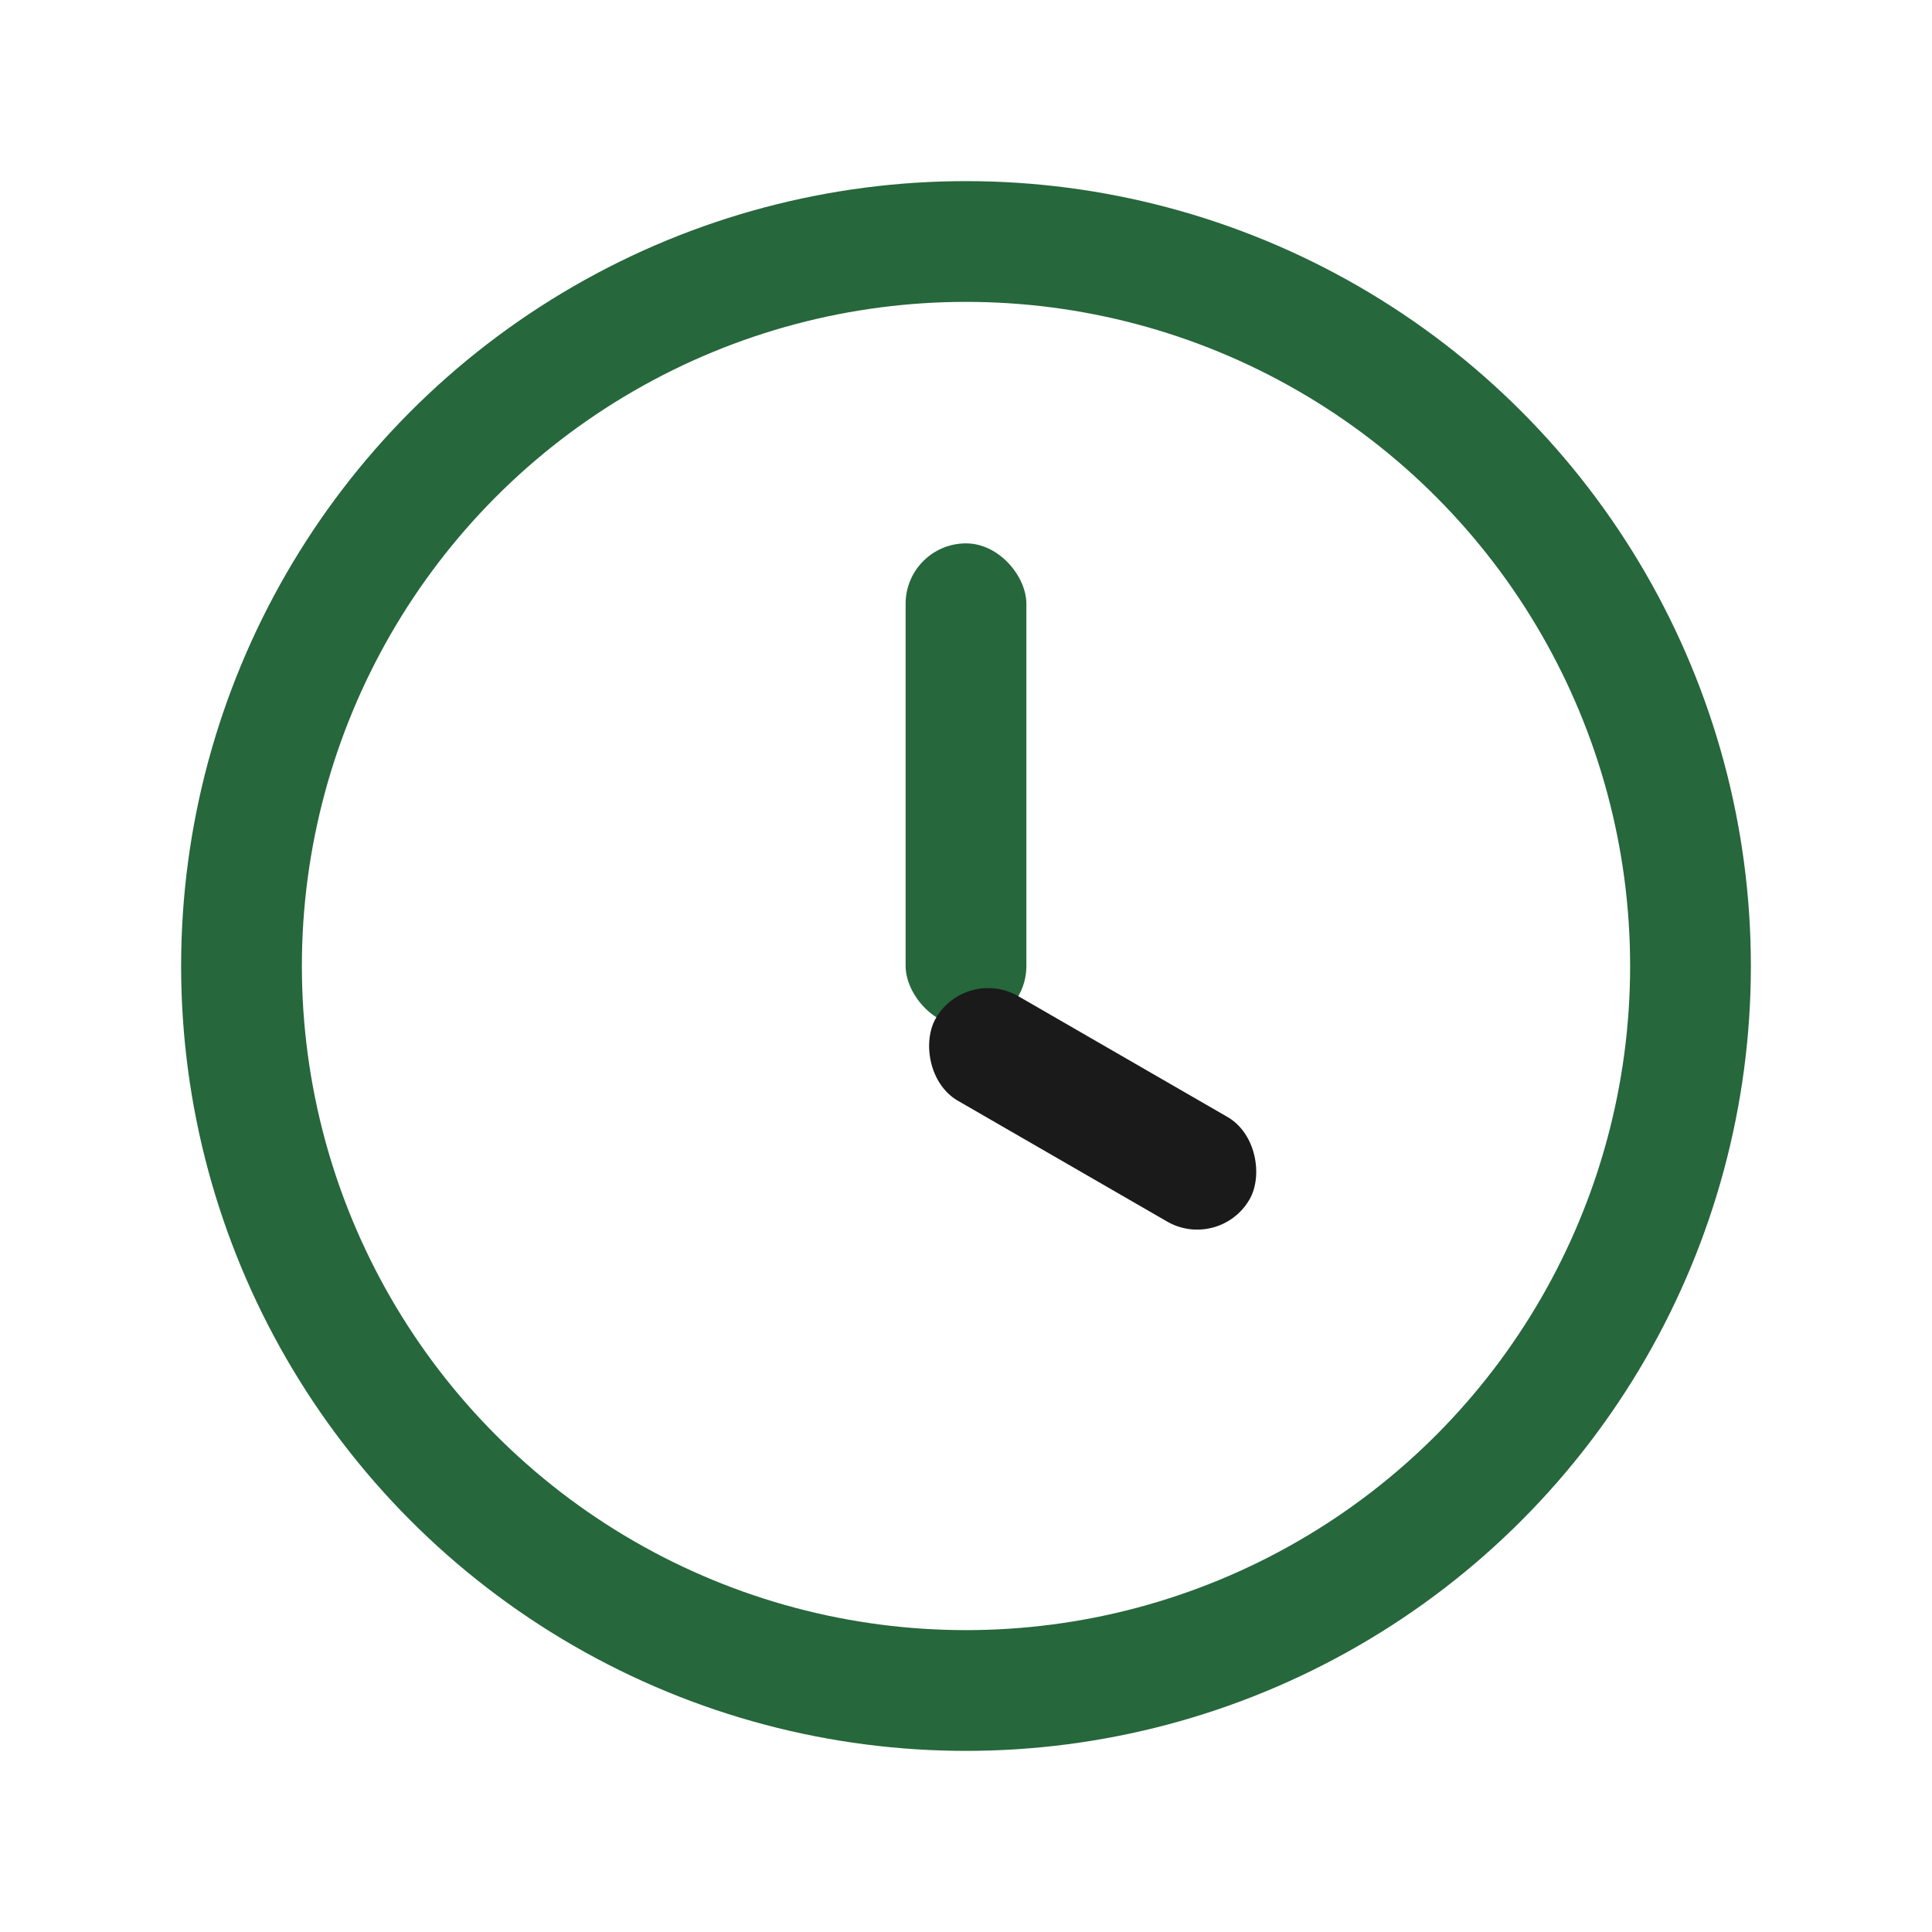
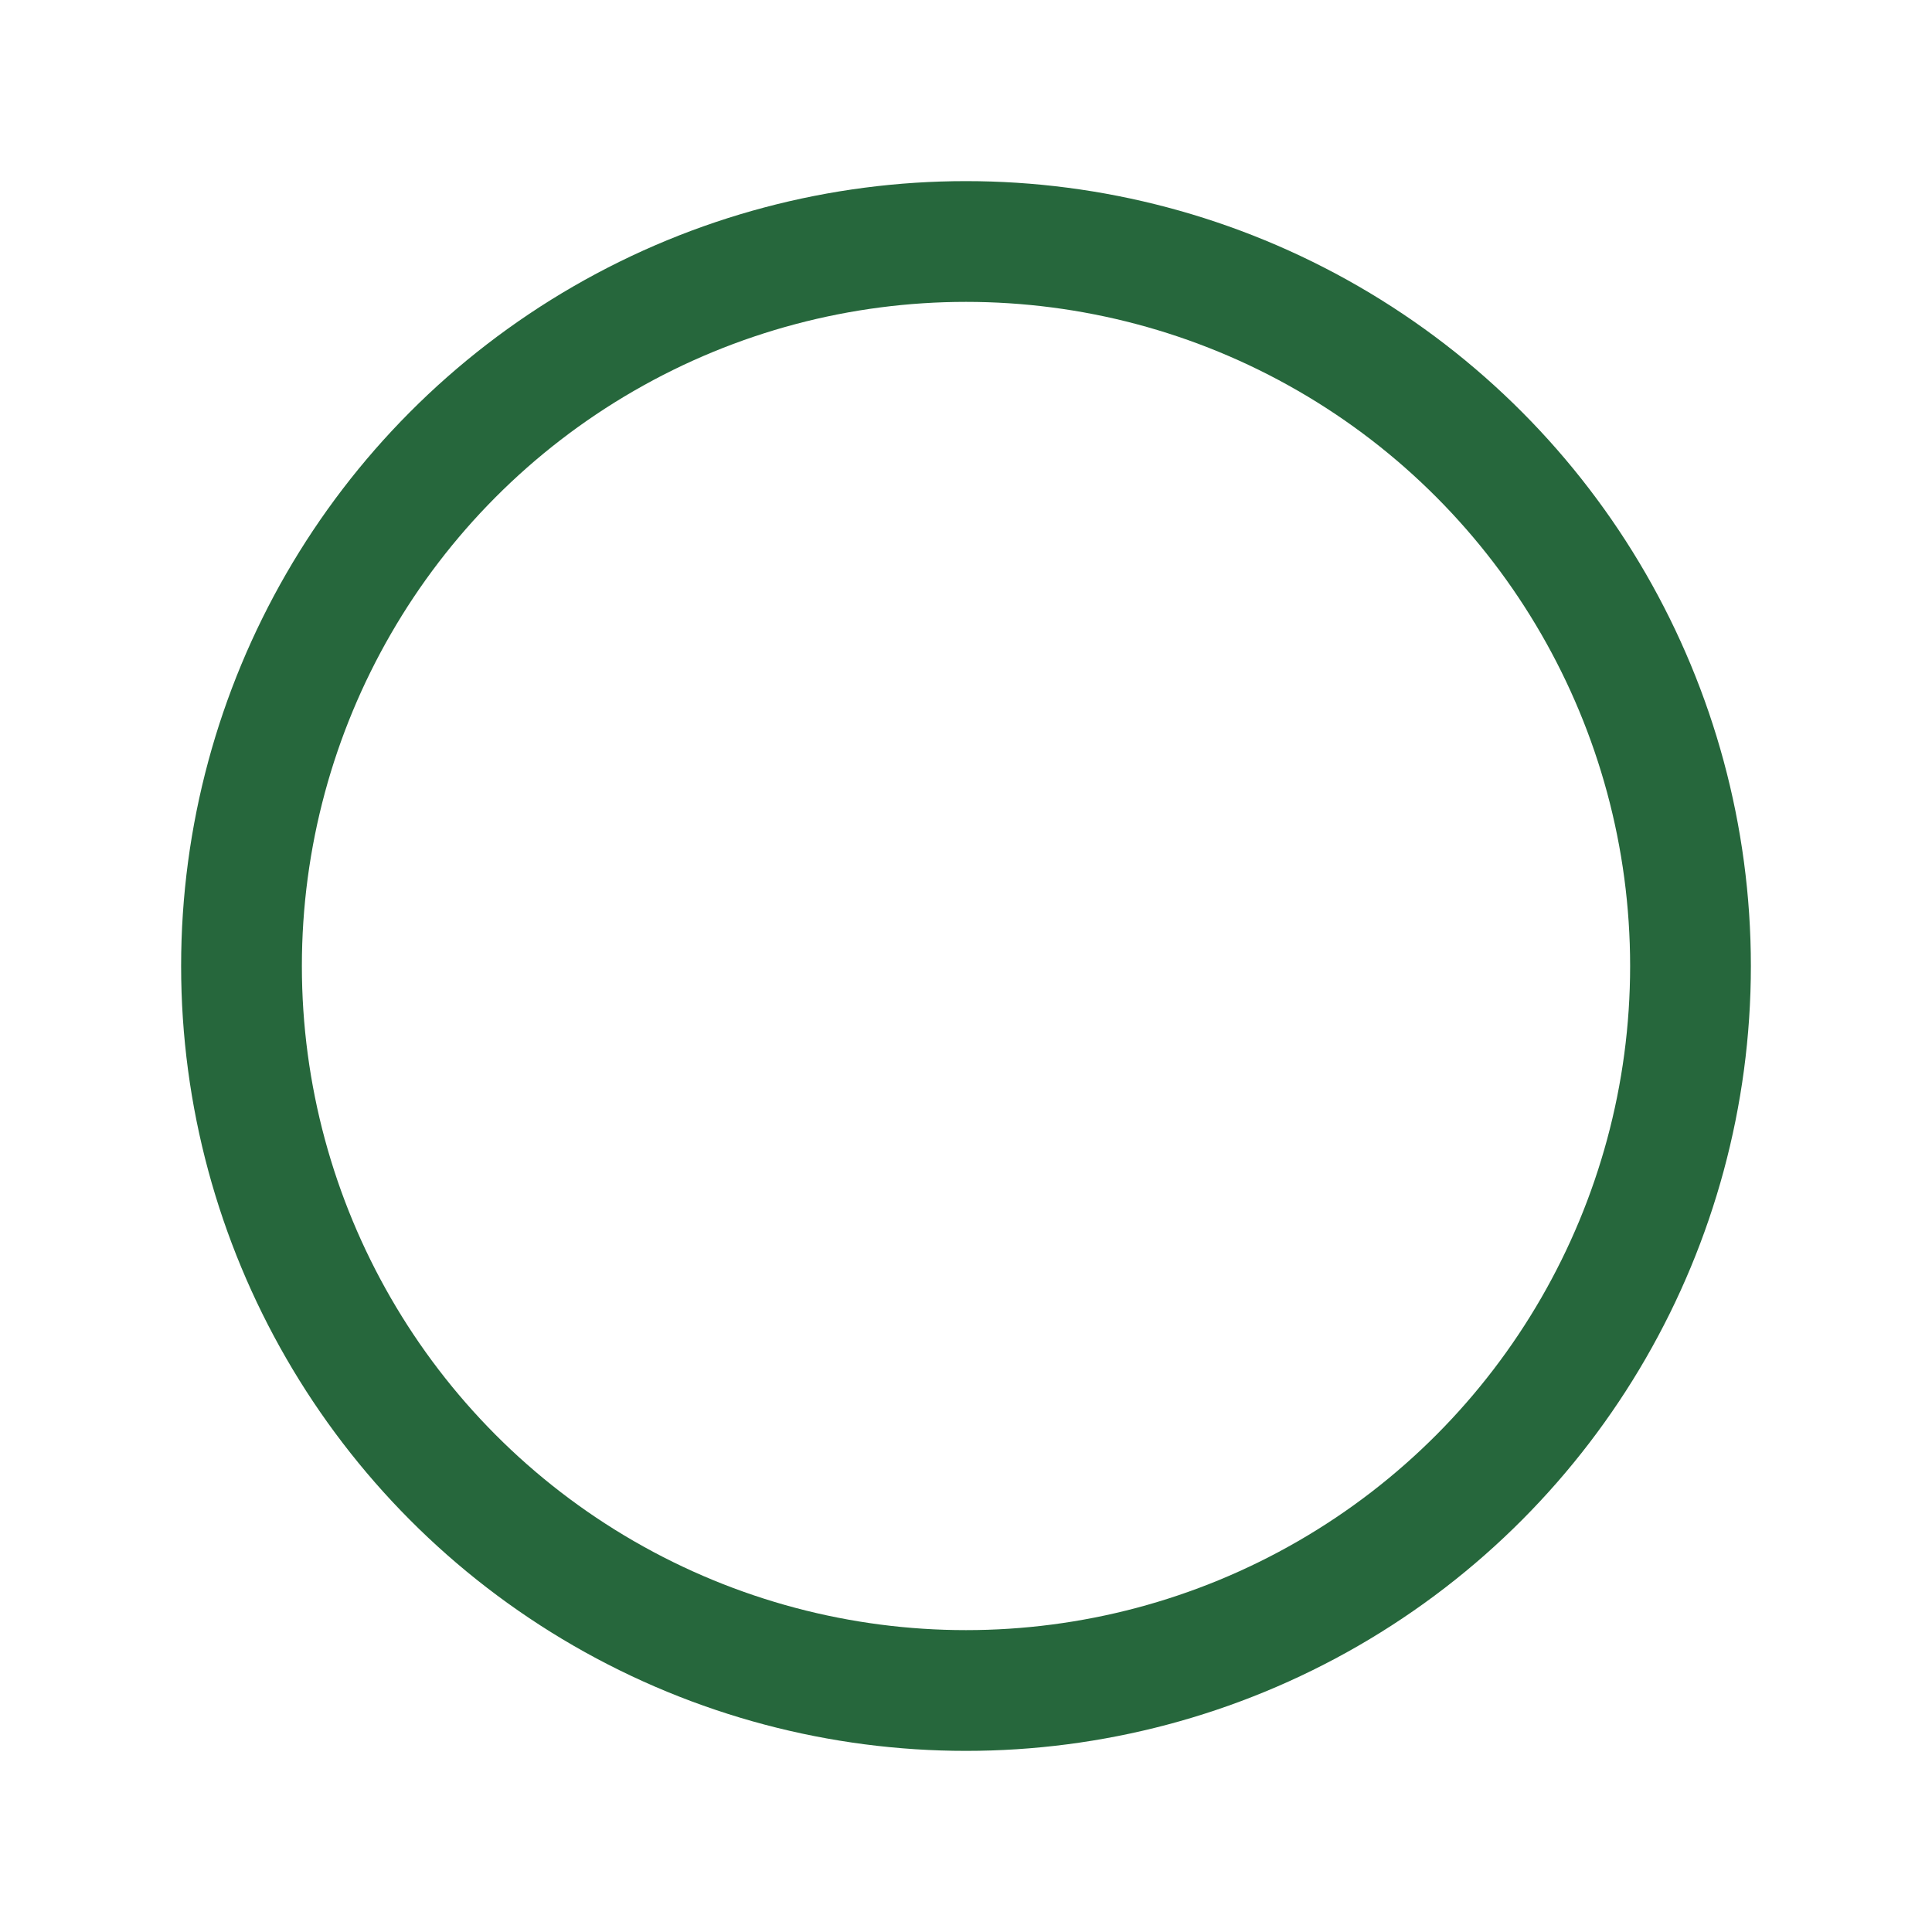
<svg xmlns="http://www.w3.org/2000/svg" width="32" height="32" viewBox="0 0 32 32">
  <circle cx="16" cy="16" r="12" fill="none" stroke="#26673C" stroke-width="2" />
-   <rect x="15" y="9" width="2" height="8" rx="1" fill="#26673C" />
-   <rect x="16" y="16" width="6" height="2" rx="1" fill="#1A1A1A" transform="rotate(30 16 16)" />
</svg>